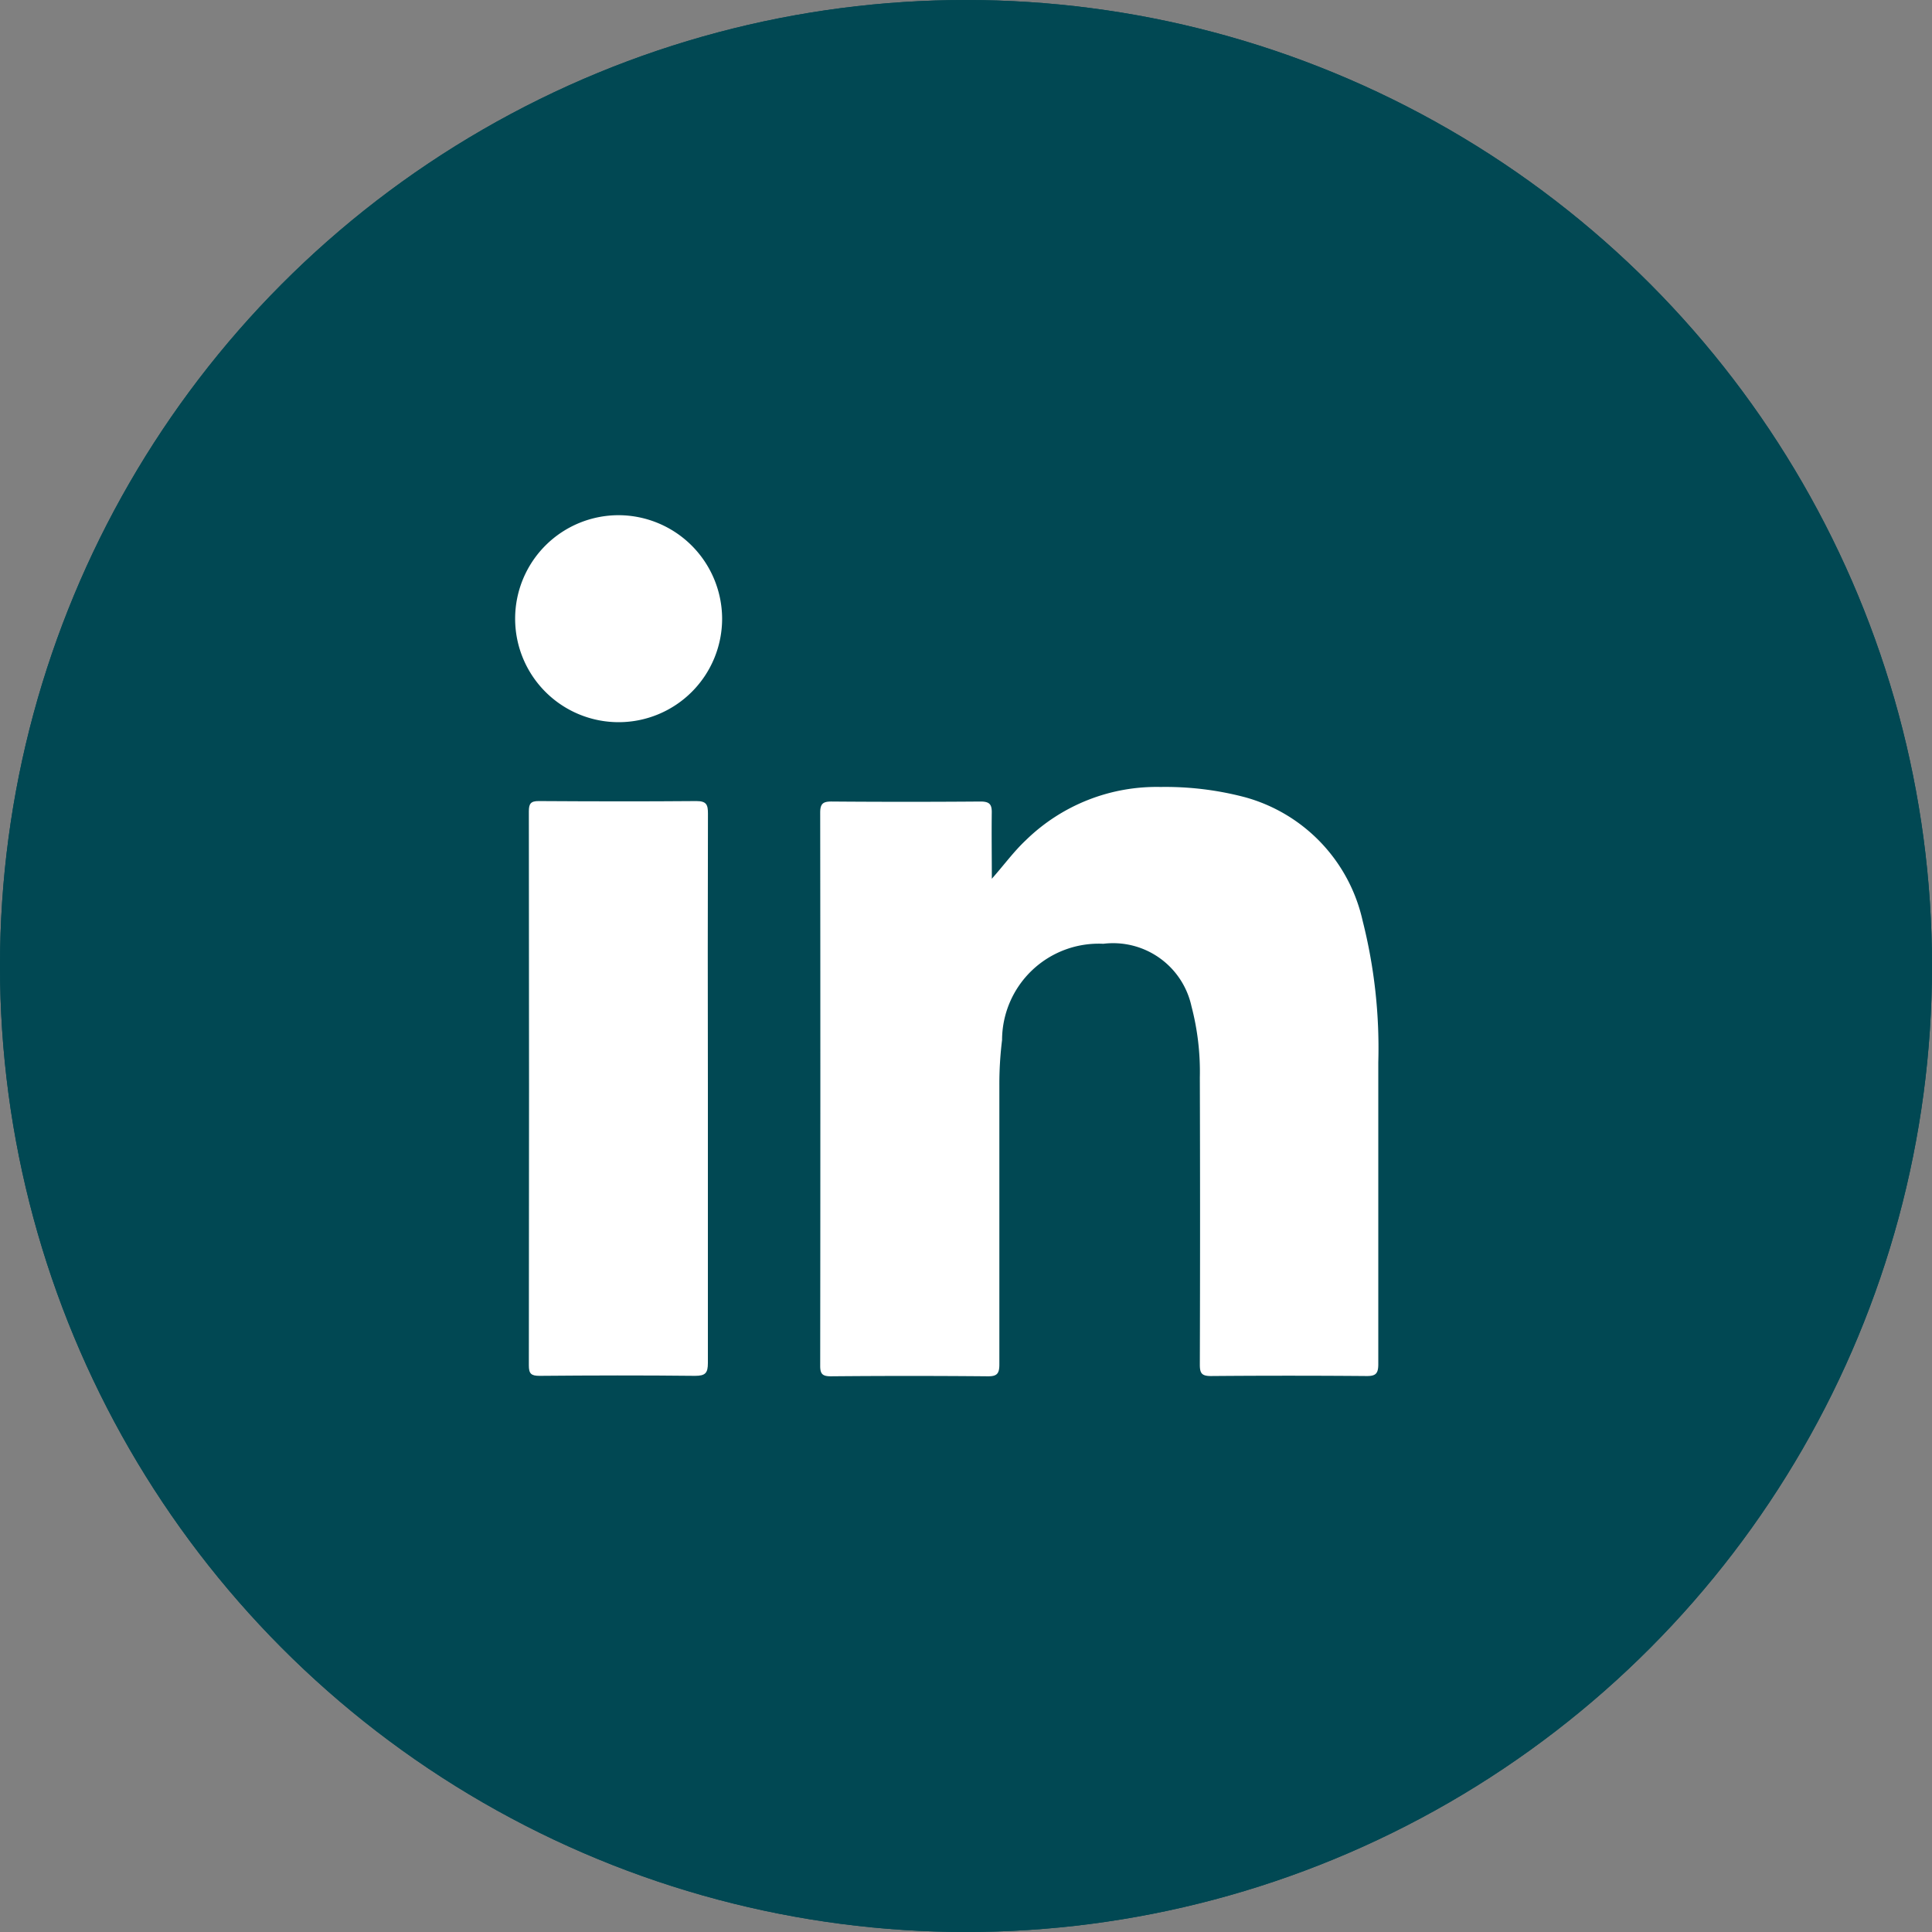
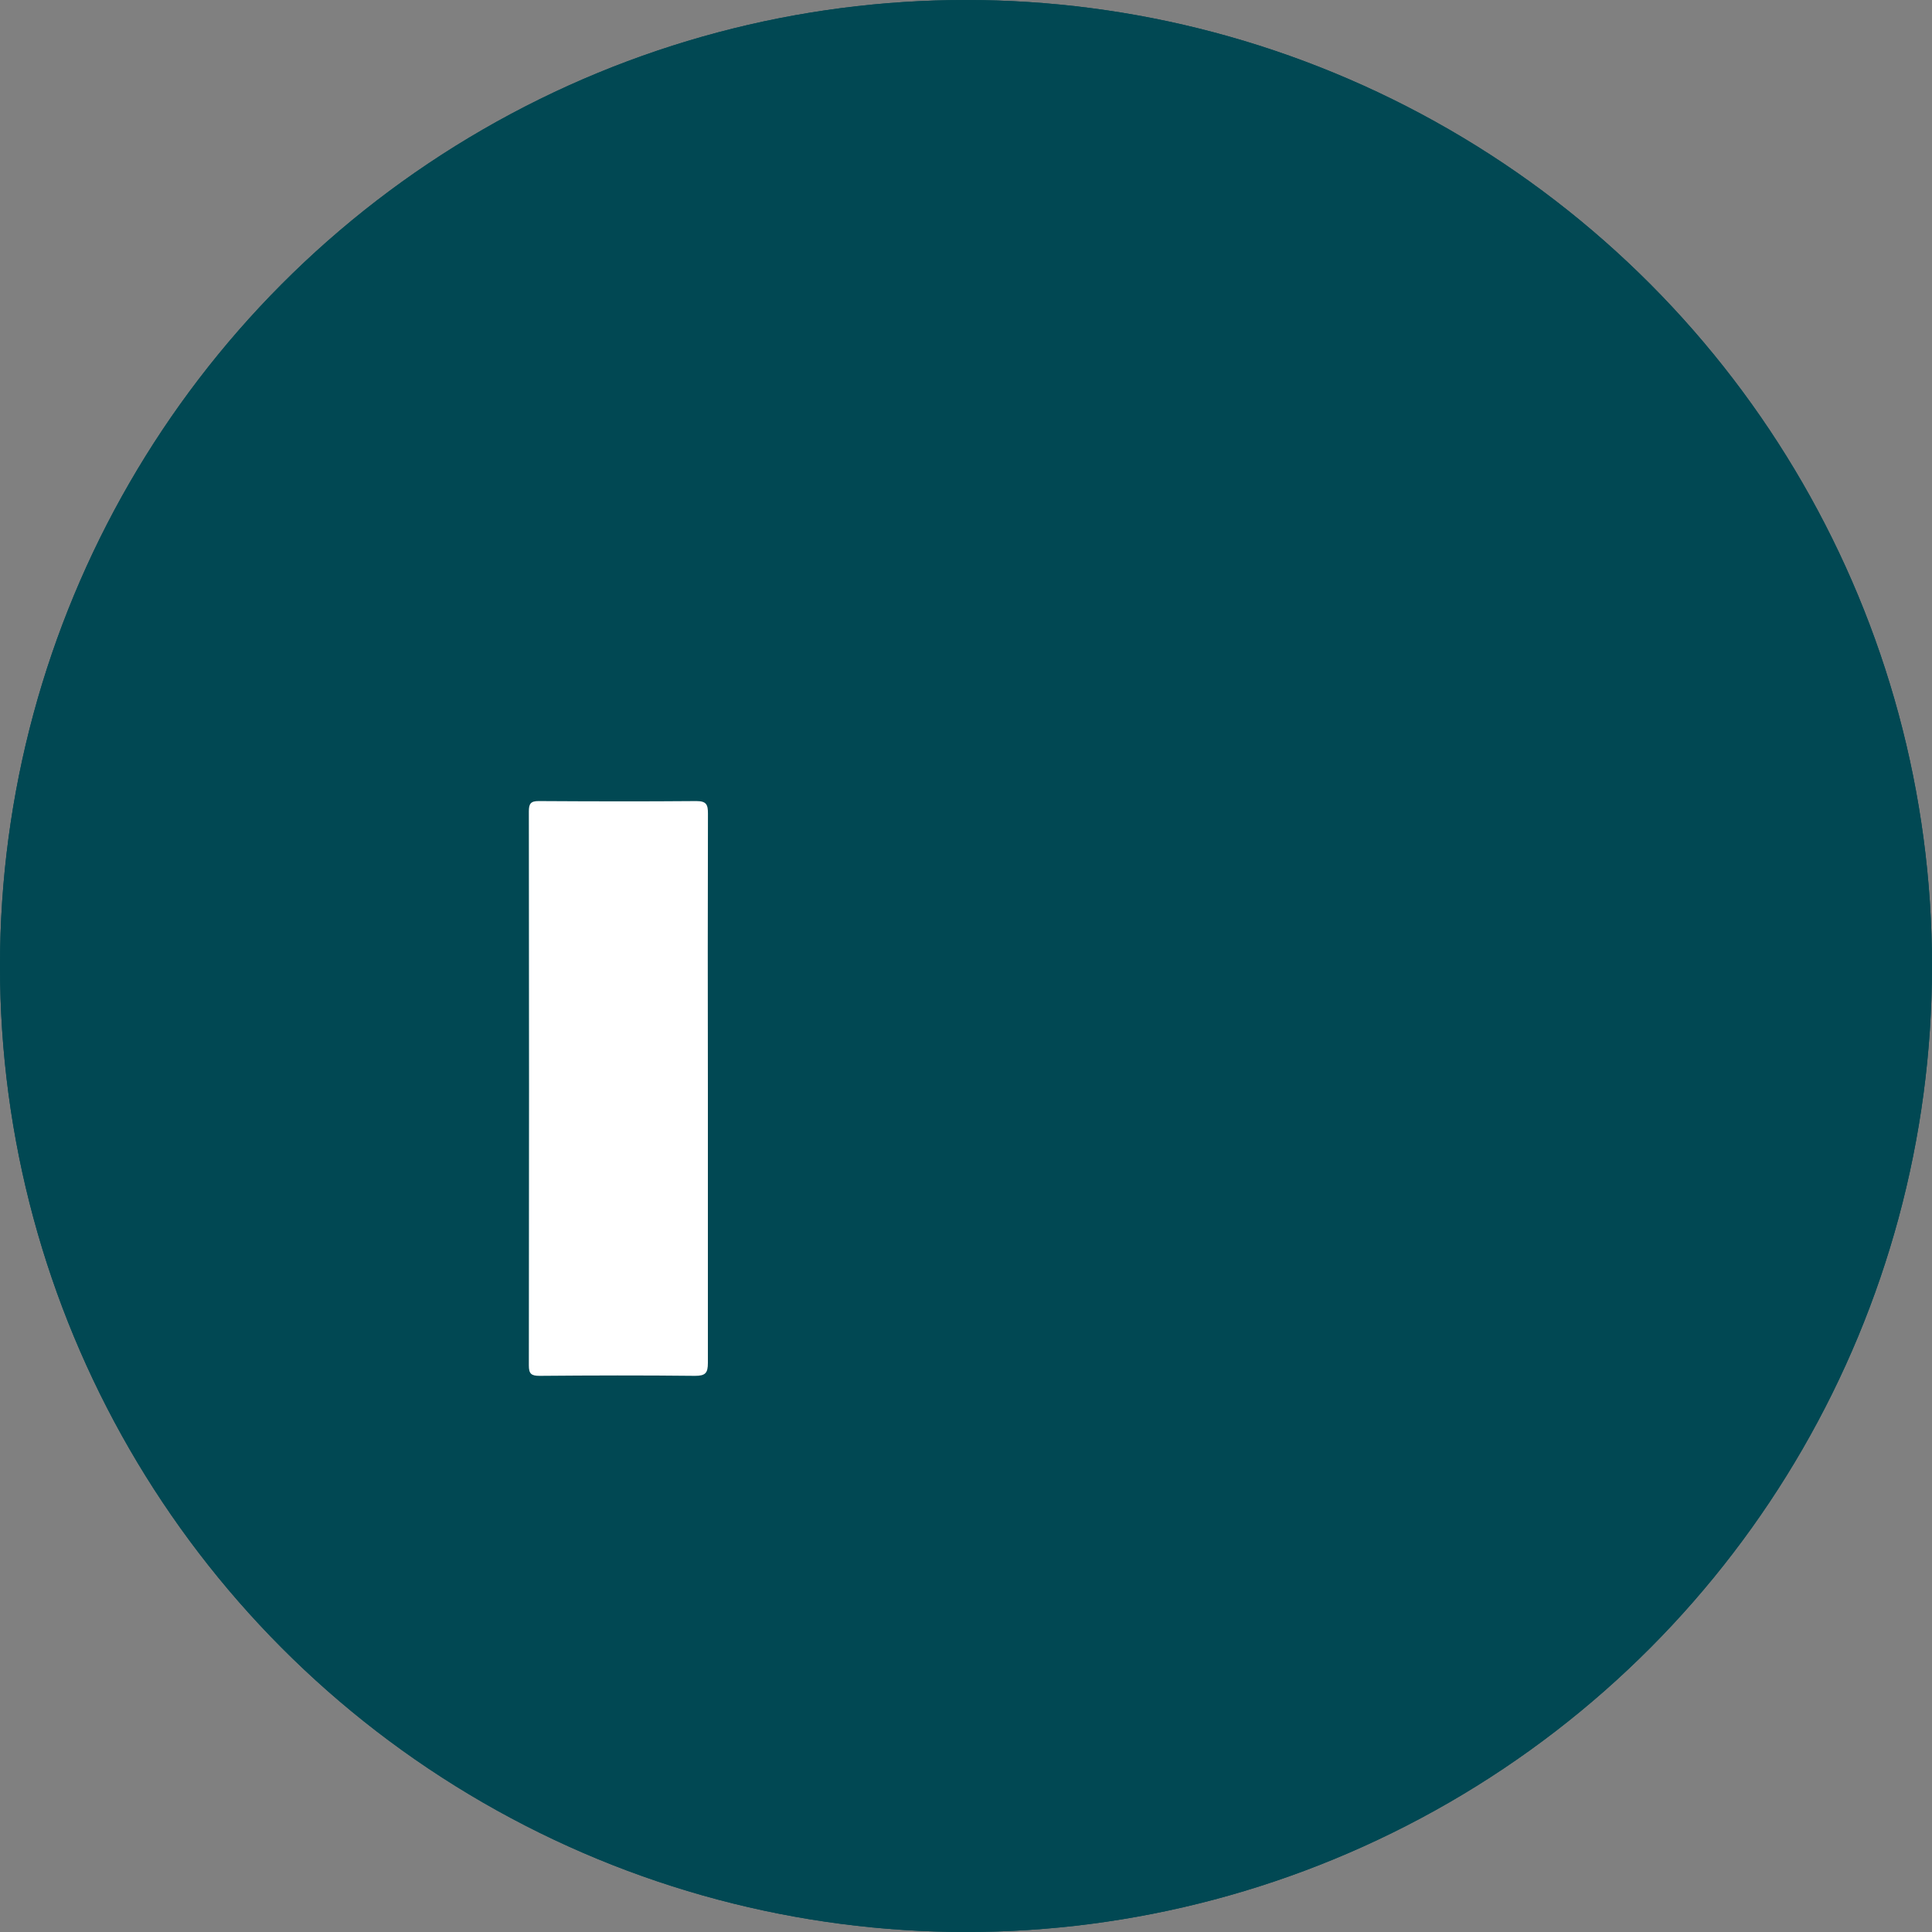
<svg xmlns="http://www.w3.org/2000/svg" width="30" height="30" viewBox="0 0 30 30">
  <rect x="0" y="0" width="30" height="30" fill="#808080" stroke="none" />
  <g id="Group_11842" data-name="Group 11842" transform="translate(-753 -1534.999)">
    <g id="Group_7675" data-name="Group 7675" transform="translate(752.82 1535.447)">
      <g id="Group_401" data-name="Group 401" transform="translate(0.18 -0.448)">
        <g id="Ellipse_13" data-name="Ellipse 13" fill="#014853" stroke="#014853" stroke-width="1">
          <circle cx="15" cy="15" r="15" stroke="none" />
          <circle cx="15" cy="15" r="14.5" fill="none" />
        </g>
      </g>
    </g>
    <g id="Group_7678" data-name="Group 7678" transform="translate(761 1543)">
      <g id="Group_31" data-name="Group 31">
-         <path id="Path_4" data-name="Path 4" d="M816.16,456.173c.186-.209.339-.421.53-.6a2.905,2.905,0,0,1,2.09-.825,4.838,4.838,0,0,1,1.314.16,2.569,2.569,0,0,1,1.824,1.918,8.042,8.042,0,0,1,.243,2.2c0,1.562,0,3.124,0,4.686,0,.146-.041.185-.185.183q-1.207-.01-2.414,0c-.142,0-.172-.043-.172-.176q.007-2.23,0-4.459a4.009,4.009,0,0,0-.13-1.107,1.245,1.245,0,0,0-1.369-.97,1.5,1.5,0,0,0-1.572,1.494,5.579,5.579,0,0,0-.042.7c0,1.446,0,2.891,0,4.337,0,.144-.036.187-.183.185q-1.216-.011-2.432,0c-.13,0-.168-.034-.167-.166q.005-4.293,0-8.586c0-.142.046-.174.18-.173q1.155.009,2.309,0c.142,0,.178.045.175.179C816.155,455.489,816.16,455.831,816.16,456.173Z" transform="translate(-808.759 -450.529)" fill="#fff" />
        <path id="Path_5" data-name="Path 5" d="M789.259,460.536c0,1.416,0,2.832,0,4.248,0,.157-.039.2-.2.2-.8-.009-1.609-.007-2.413,0-.129,0-.168-.031-.167-.165q.006-4.3,0-8.6c0-.119.029-.161.155-.16.816.005,1.632.007,2.448,0,.157,0,.178.059.178.194Q789.255,458.395,789.259,460.536Z" transform="translate(-786.267 -451.621)" fill="#fff" />
-         <path id="Path_6" data-name="Path 6" d="M788.423,431.164a1.607,1.607,0,1,1-1.6-1.6A1.612,1.612,0,0,1,788.423,431.164Z" transform="translate(-785.21 -429.565)" fill="#fff" />
      </g>
    </g>
  </g>
</svg>